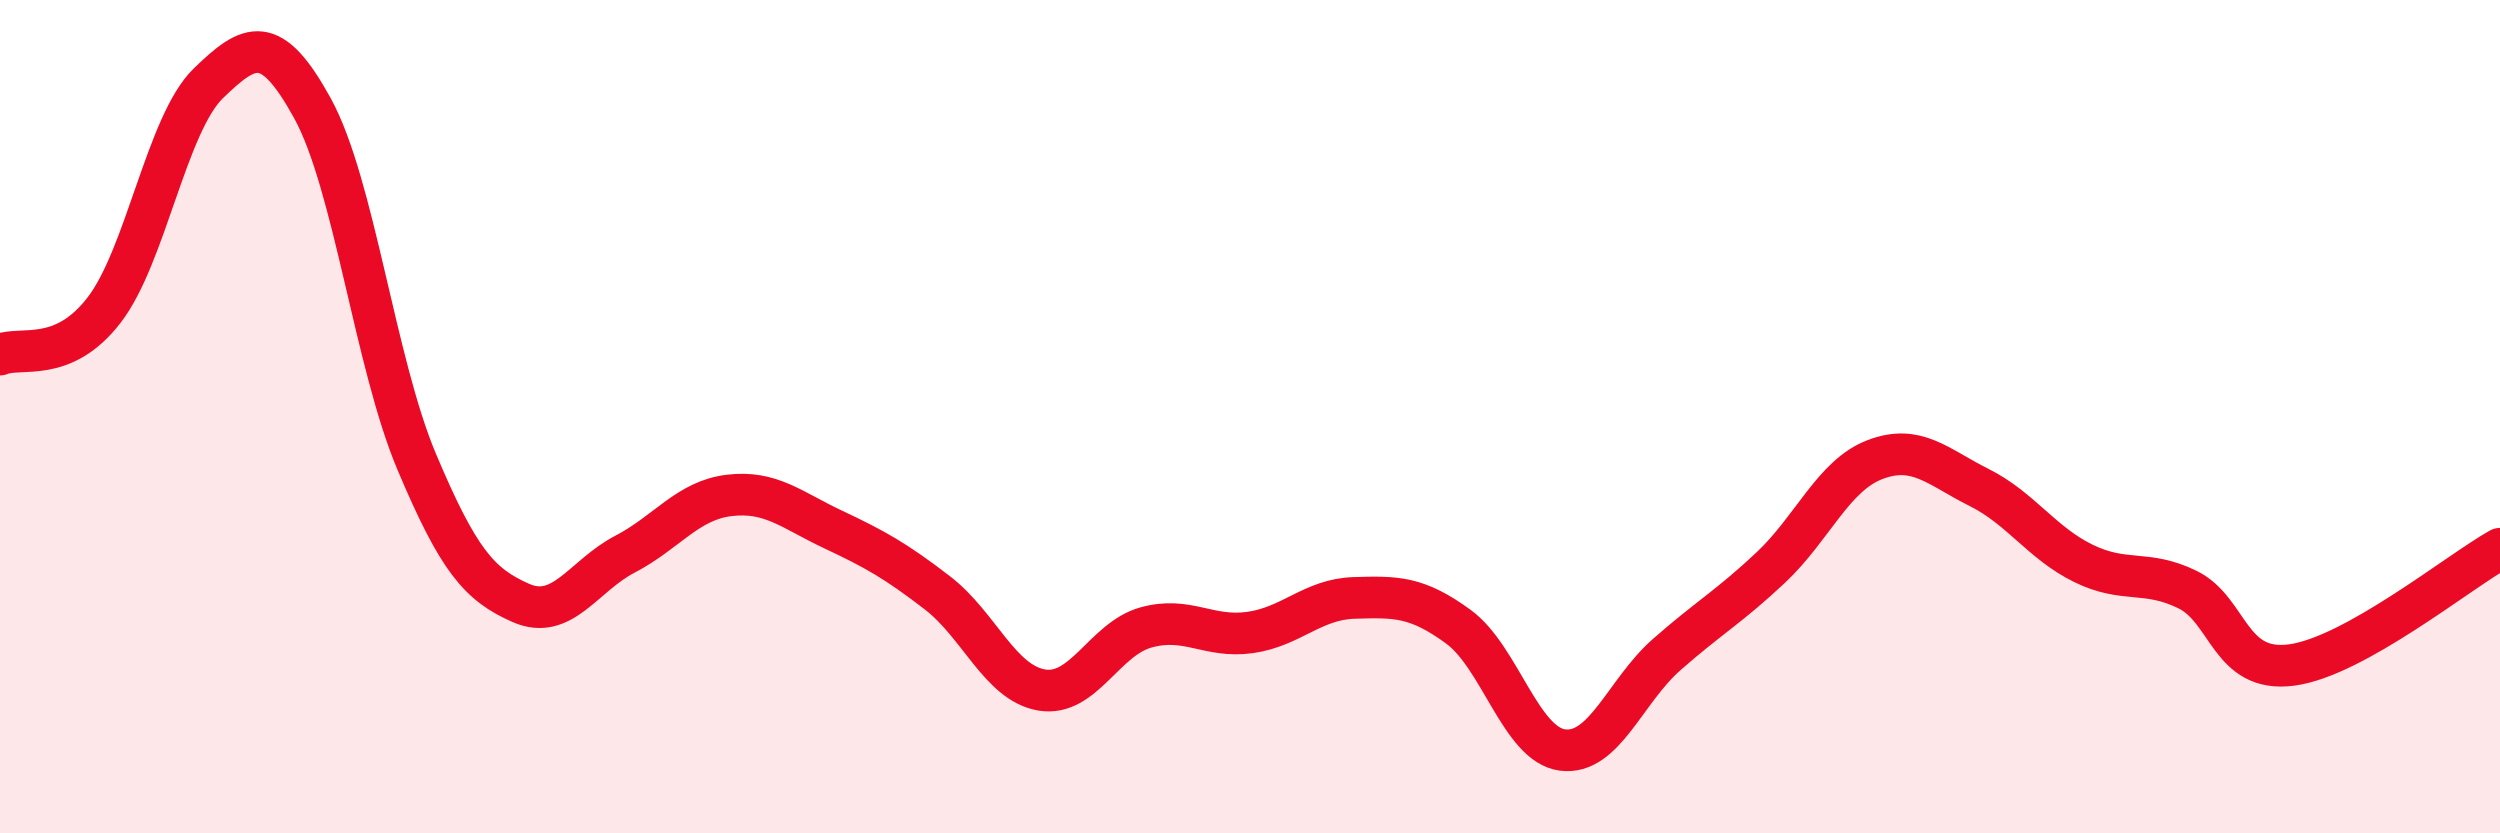
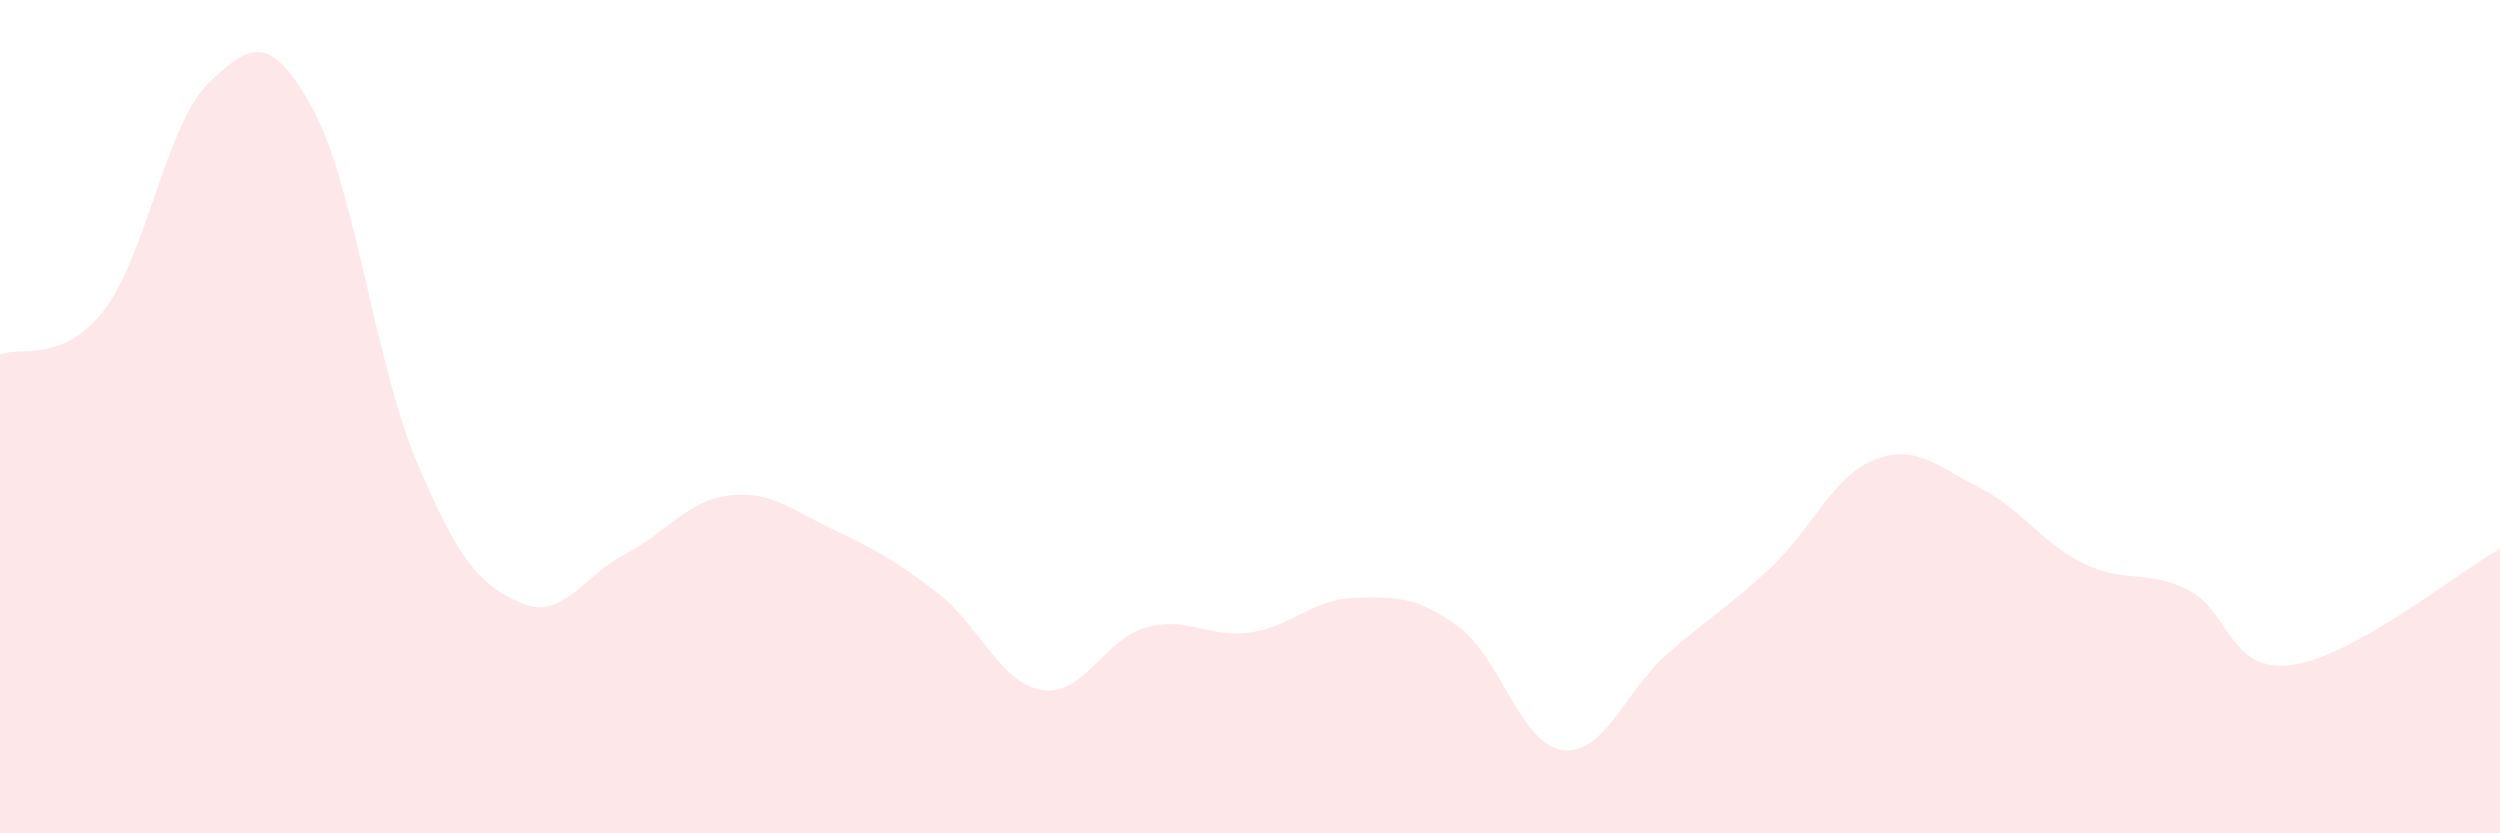
<svg xmlns="http://www.w3.org/2000/svg" width="60" height="20" viewBox="0 0 60 20">
  <path d="M 0,8.51 C 0.5,8.3 1.5,8.74 2.5,7.44 C 3.5,6.14 4,2.97 5,2 C 6,1.03 6.5,0.78 7.5,2.6 C 8.5,4.42 9,8.71 10,11.08 C 11,13.45 11.5,14.03 12.5,14.47 C 13.5,14.91 14,13.82 15,13.3 C 16,12.78 16.5,12.01 17.5,11.89 C 18.5,11.77 19,12.24 20,12.71 C 21,13.18 21.5,13.46 22.5,14.23 C 23.5,15 24,16.39 25,16.56 C 26,16.73 26.5,15.34 27.5,15.06 C 28.5,14.78 29,15.32 30,15.18 C 31,15.04 31.5,14.38 32.5,14.35 C 33.5,14.32 34,14.31 35,15.04 C 36,15.77 36.5,17.87 37.5,18 C 38.5,18.13 39,16.59 40,15.71 C 41,14.83 41.5,14.56 42.5,13.62 C 43.5,12.68 44,11.41 45,11.03 C 46,10.65 46.5,11.2 47.5,11.7 C 48.5,12.2 49,13.03 50,13.52 C 51,14.01 51.5,13.66 52.5,14.15 C 53.5,14.64 53.5,16.16 55,15.96 C 56.5,15.76 59,13.73 60,13.17L60 20L0 20Z" fill="#EB0A25" opacity="0.1" stroke-linecap="round" stroke-linejoin="round" />
-   <path d="M 0,8.51 C 0.5,8.3 1.5,8.74 2.5,7.44 C 3.5,6.14 4,2.97 5,2 C 6,1.03 6.5,0.78 7.5,2.6 C 8.5,4.42 9,8.71 10,11.08 C 11,13.45 11.5,14.03 12.5,14.47 C 13.5,14.91 14,13.82 15,13.3 C 16,12.78 16.5,12.01 17.5,11.89 C 18.5,11.77 19,12.24 20,12.71 C 21,13.18 21.5,13.46 22.5,14.23 C 23.5,15 24,16.39 25,16.56 C 26,16.73 26.5,15.34 27.5,15.06 C 28.5,14.78 29,15.32 30,15.18 C 31,15.04 31.5,14.38 32.5,14.35 C 33.5,14.32 34,14.31 35,15.04 C 36,15.77 36.5,17.87 37.5,18 C 38.5,18.13 39,16.59 40,15.71 C 41,14.83 41.5,14.56 42.5,13.62 C 43.5,12.68 44,11.41 45,11.03 C 46,10.65 46.5,11.2 47.5,11.7 C 48.5,12.2 49,13.03 50,13.52 C 51,14.01 51.5,13.66 52.5,14.15 C 53.5,14.64 53.5,16.16 55,15.96 C 56.5,15.76 59,13.73 60,13.17" stroke="#EB0A25" stroke-width="1" fill="none" stroke-linecap="round" stroke-linejoin="round" />
</svg>